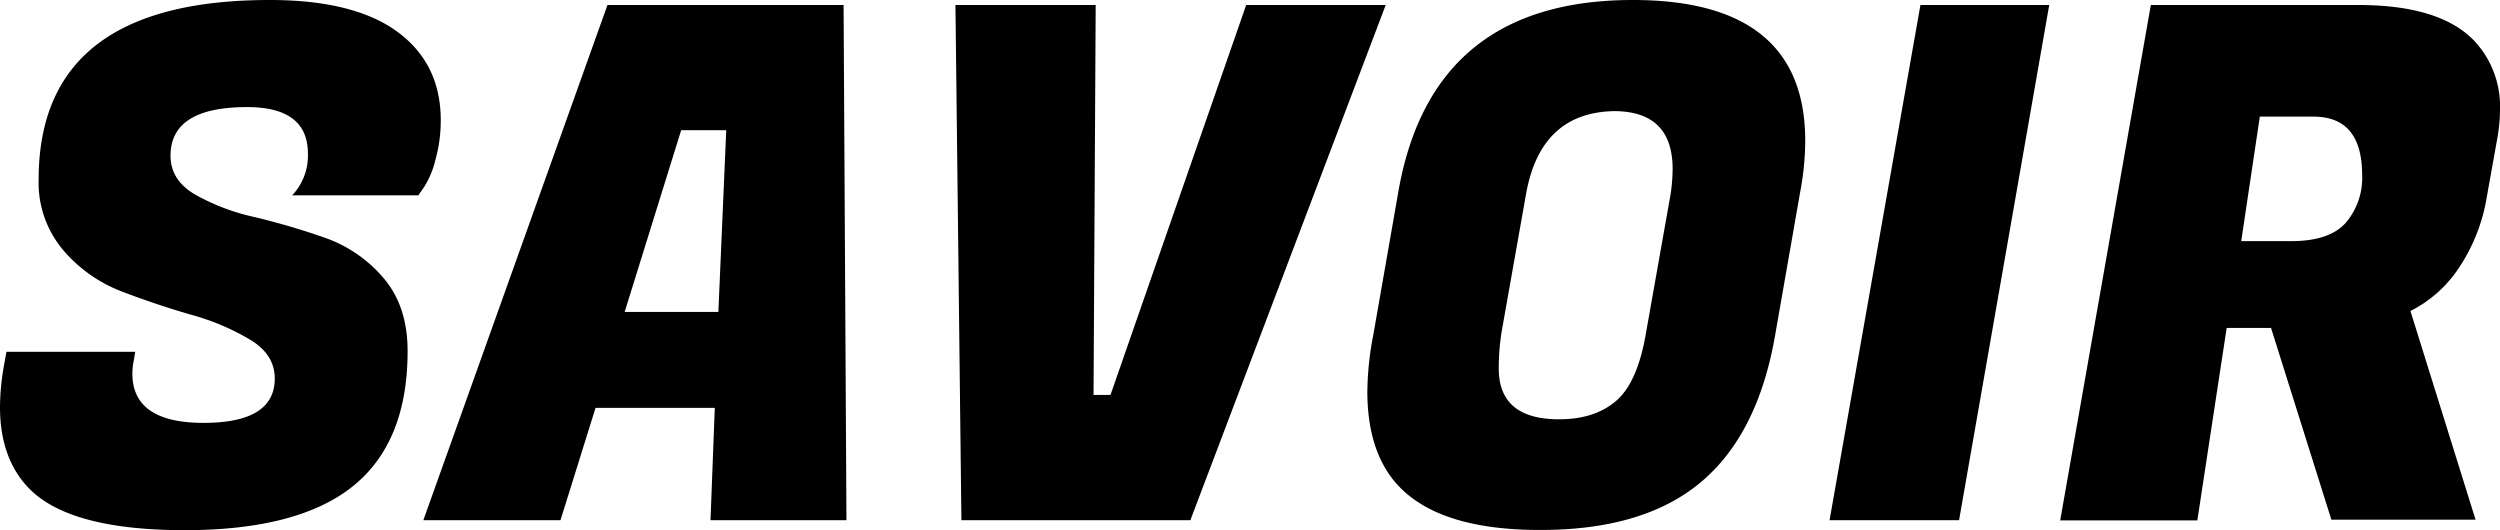
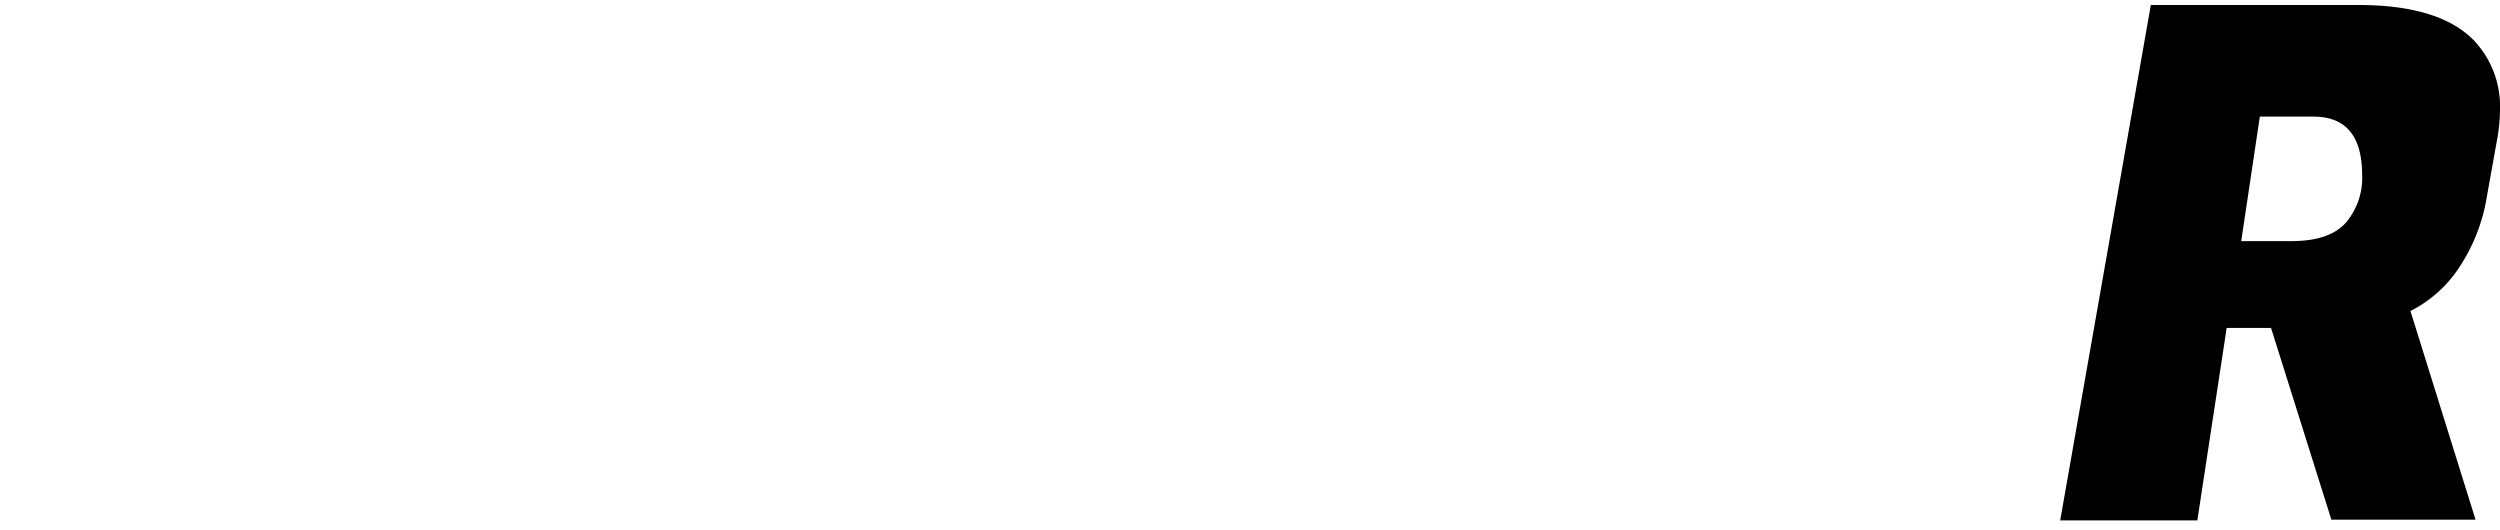
<svg xmlns="http://www.w3.org/2000/svg" viewBox="0 0 419.28 88.92">
  <g id="Layer_2" data-name="Layer 2">
    <g id="Layer_1-2" data-name="Layer 1">
-       <path d="M22.2,62.64q0,8.28,11.94,8.28t11.94-7.44q0-4-4.08-6.48a39.84,39.84,0,0,0-9.9-4.2q-5.82-1.68-11.64-3.9a24.3,24.3,0,0,1-9.9-7A17.48,17.48,0,0,1,6.48,30.12Q6.48,0,45.24,0,59.4,0,66.66,5.34t7.26,14.82a24.34,24.34,0,0,1-.9,6.66,15.11,15.11,0,0,1-1.86,4.5l-1,1.44H49a9.67,9.67,0,0,0,2.64-7q0-7.8-10.2-7.8-12.84,0-12.84,8.16,0,4.08,4.08,6.48a35.75,35.75,0,0,0,9.9,3.78,120.54,120.54,0,0,1,11.7,3.42,22.77,22.77,0,0,1,10,6.78q4.08,4.74,4.08,12.3,0,15.24-9.12,22.62T31.08,88.92q-19,0-25.92-6.72Q0,77.16,0,68.28A41.12,41.12,0,0,1,.72,61L1.08,59h21.6l-.24,1.44A11.12,11.12,0,0,0,22.2,62.64Z" />
-       <path d="M119.16,87.24l.72-18.84h-20L94,87.24H71L101.88.84h39.6l.48,86.4Zm-4.92-65.4-9.48,30.48h15.72l1.32-30.48Z" />
-       <path d="M186.24,66.24,209,.84h23.4l-32.76,86.4h-38.4l-1-86.4h23.52l-.36,65.4Z" />
-       <path d="M273.84,0q28.92,0,28.92,23.64a47.18,47.18,0,0,1-.84,8.52l-4.2,24q-2.88,16.68-12.48,24.72t-27,8q-17.4,0-24.24-8-4.68-5.52-4.68-15.24a52.13,52.13,0,0,1,1-9.48l4.2-24Q240.12,0,273.84,0ZM261.48,70.32q6,0,9.6-3.12t5-11.52l4.08-23a29.4,29.4,0,0,0,.36-4.32q0-9.72-9.84-9.72-12.36.24-14.76,14l-4.08,23a39.46,39.46,0,0,0-.48,6.24Q251.4,70.32,261.48,70.32Z" />
-       <path d="M343.68.84l-15.12,86.4H306.84L322.08.84Z" />
      <path d="M395.52.84q13.68,0,19.44,6a16.08,16.08,0,0,1,4.32,11.52,28.2,28.2,0,0,1-.48,5l-1.68,9.36a30.26,30.26,0,0,1-5,12.6,21.18,21.18,0,0,1-7.86,6.84l10.92,35H391L380.88,55h-7.44l-4.92,32.28h-23L360.72.84ZM388,19.56h-9l-3.12,20.88h8.4q6.36,0,9.12-3.06a11.63,11.63,0,0,0,2.76-8.1Q396.12,19.56,388,19.56Z" />
    </g>
  </g>
</svg>